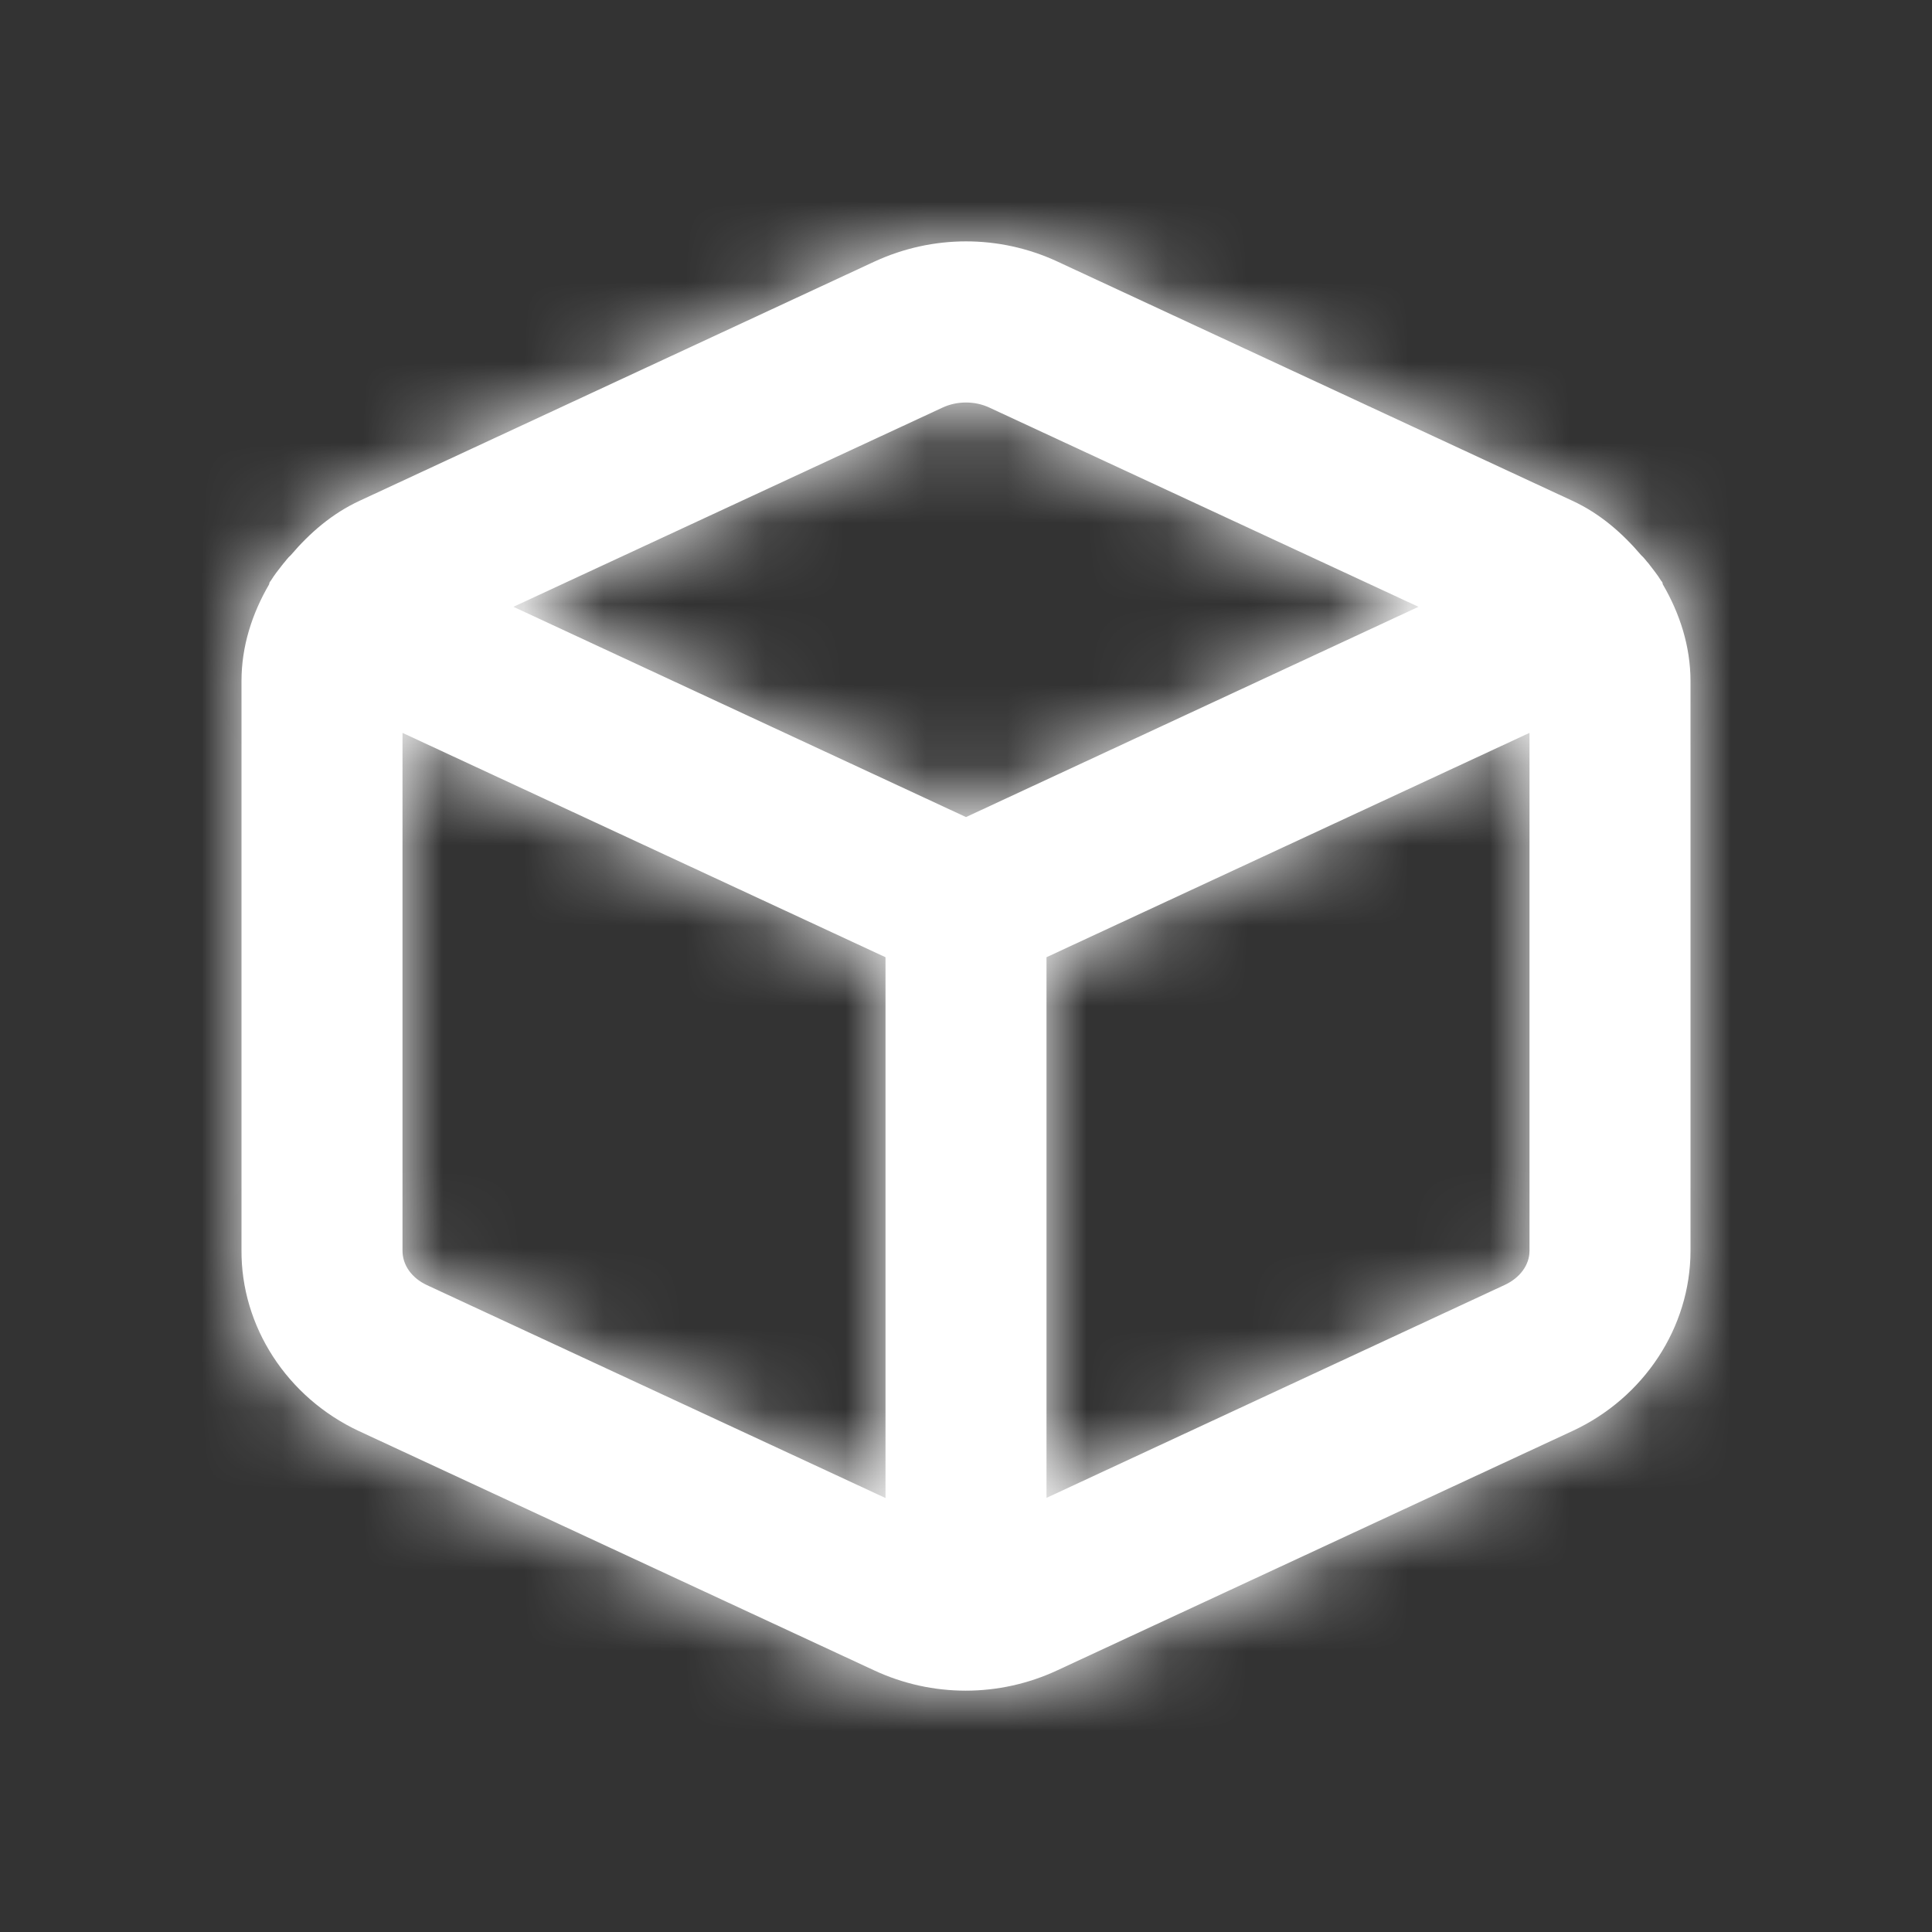
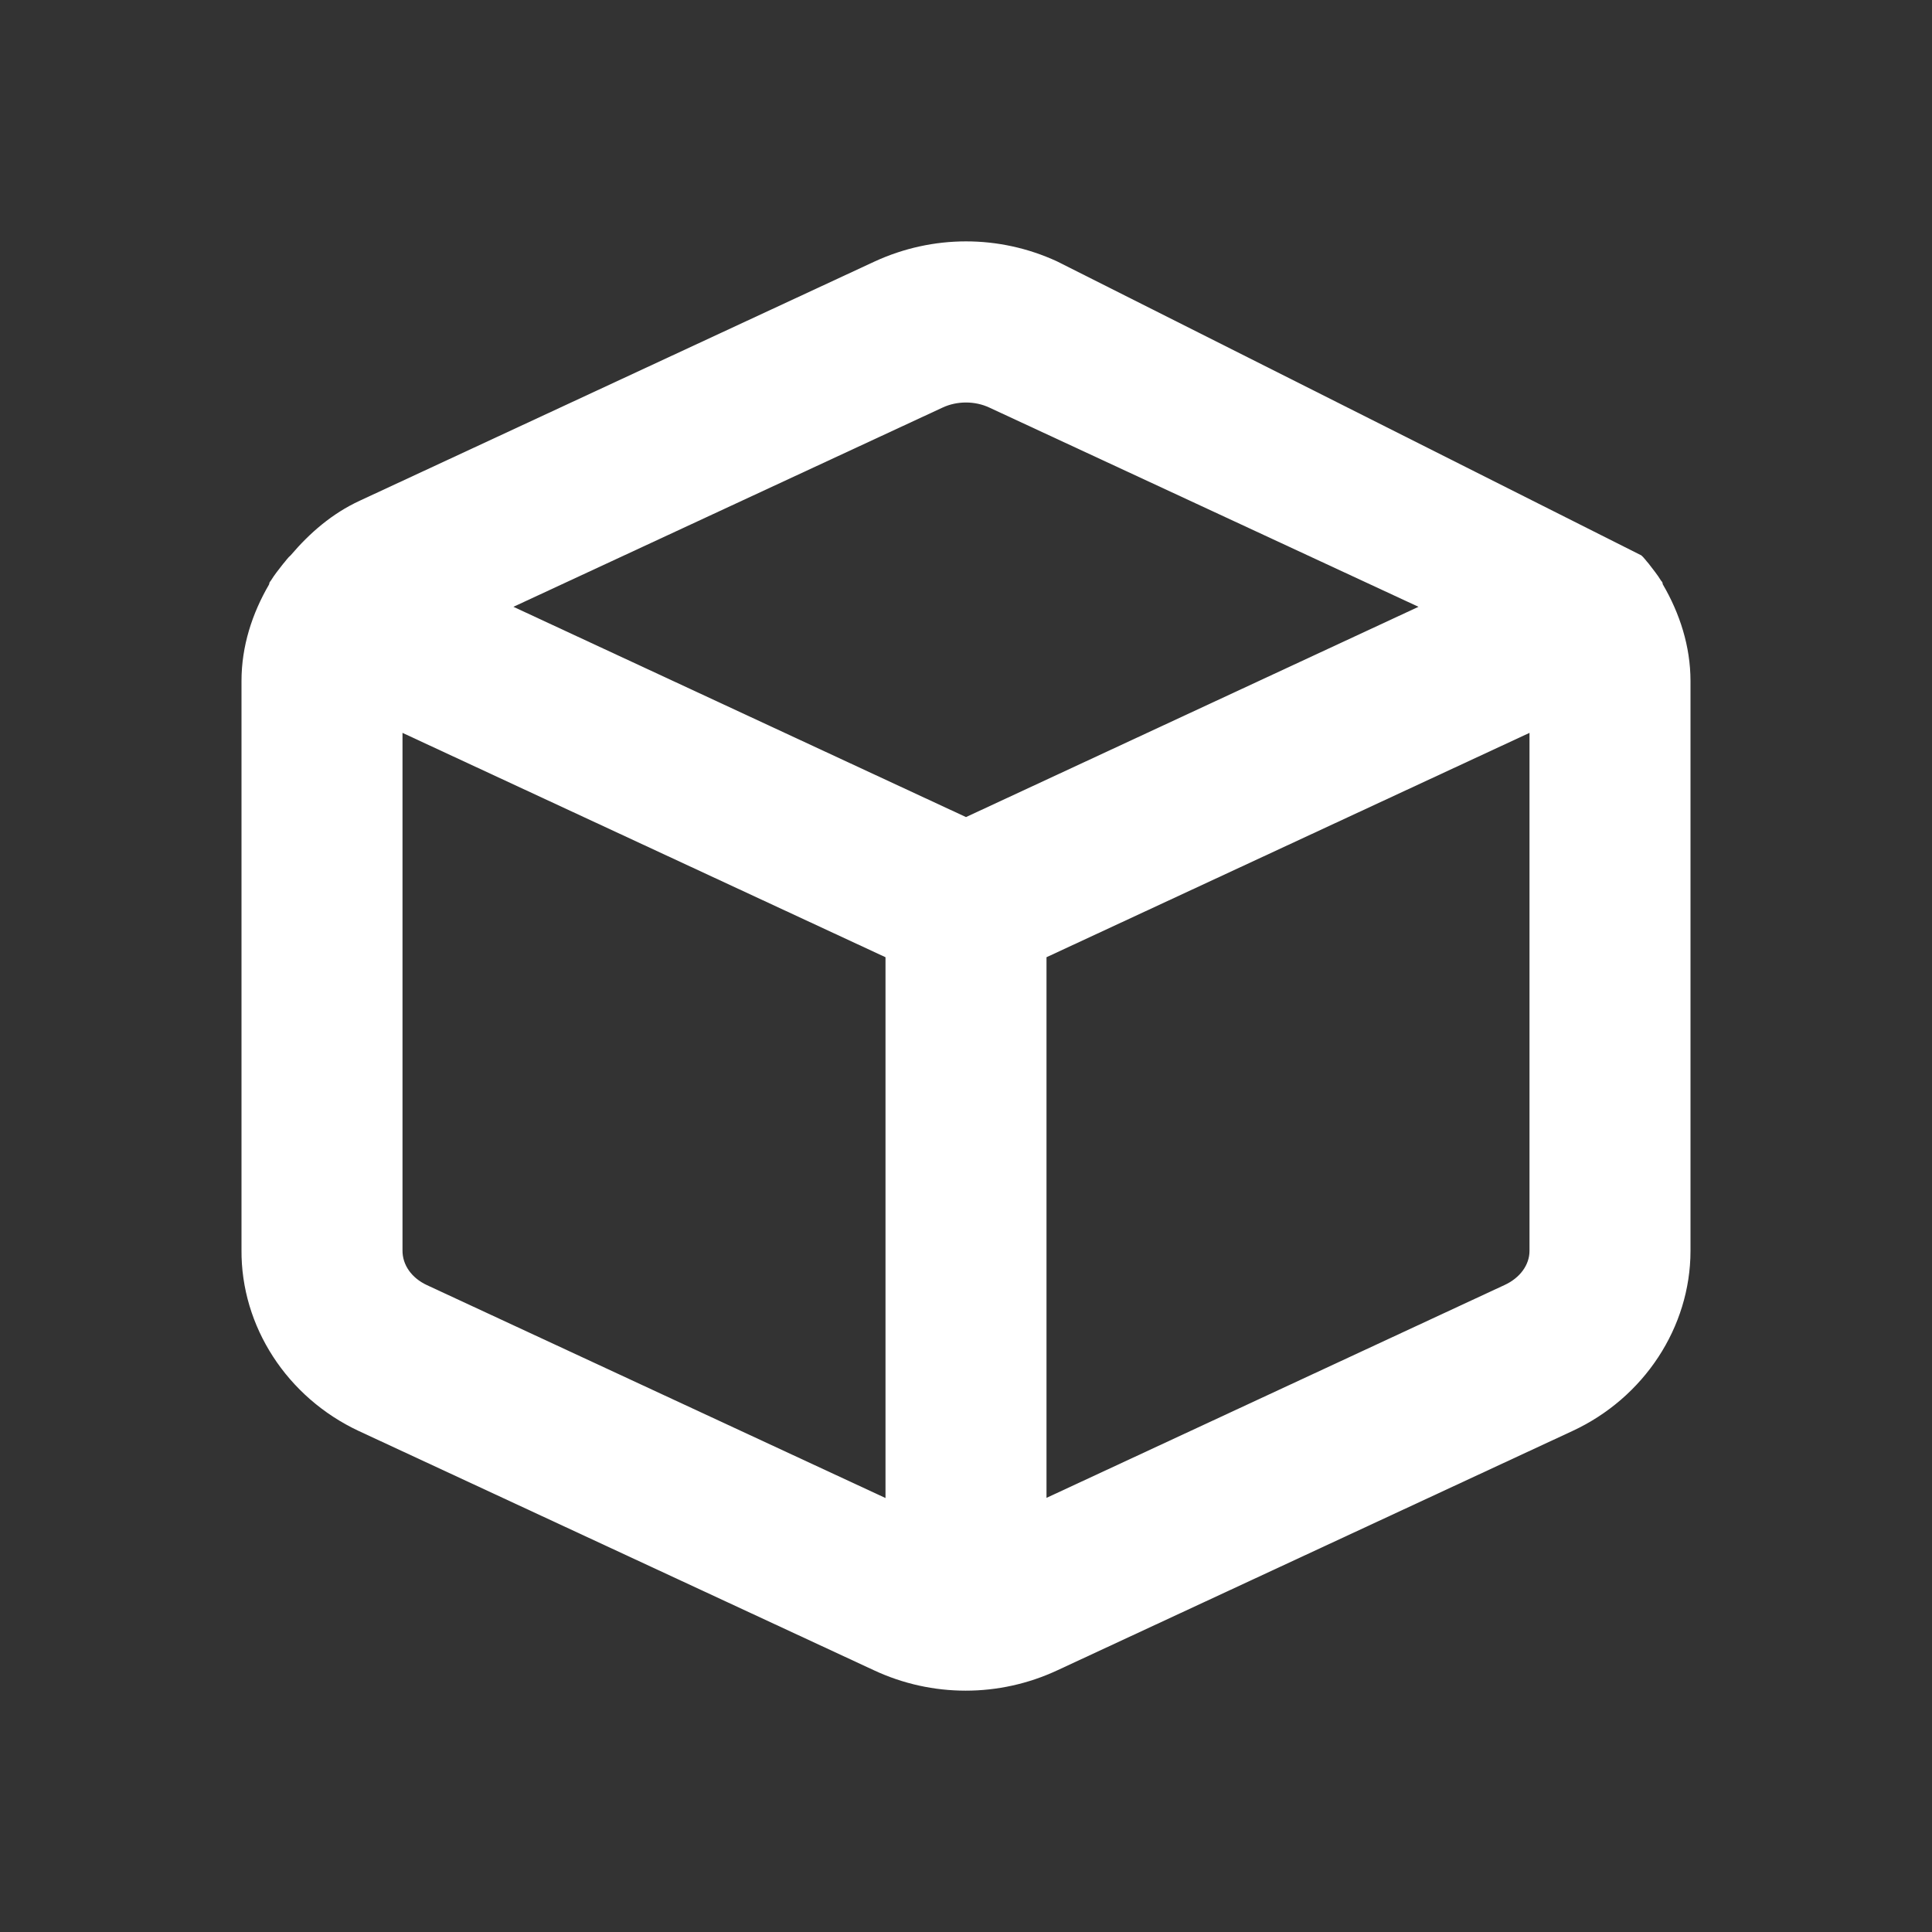
<svg xmlns="http://www.w3.org/2000/svg" width="24" height="24" viewBox="0 0 24 24" fill="none">
  <rect x="0" y="0" width="24" height="24" fill="#333333" stroke="none" />
-   <path fill-rule="evenodd" clip-rule="evenodd" d="M18.69 15.963L13 18.607V11.891L19 9.104V15.539C19 15.713 18.882 15.875 18.69 15.963ZM5.303 15.964C5.114 15.876 4.998 15.714 5 15.532V9.104L11 11.891V18.609L5.303 15.964ZM11.707 5.064C11.798 5.021 11.899 5 12 5C12.1 5 12.201 5.021 12.292 5.064L17.621 7.538L12 10.15L6.378 7.538L11.707 5.064ZM20.656 7.259C20.653 7.251 20.654 7.242 20.65 7.234C20.647 7.226 20.639 7.221 20.634 7.213C20.588 7.137 20.532 7.07 20.479 7C20.448 6.966 20.423 6.928 20.389 6.899C20.154 6.623 19.877 6.38 19.533 6.221L13.133 3.248C13.132 3.248 13.131 3.248 13.131 3.247C12.412 2.915 11.587 2.916 10.866 3.248L4.469 6.22C4.125 6.379 3.847 6.621 3.612 6.897C3.575 6.928 3.548 6.97 3.515 7.007C3.463 7.074 3.41 7.139 3.366 7.211C3.361 7.22 3.353 7.226 3.349 7.234C3.345 7.243 3.346 7.252 3.342 7.261C3.131 7.623 3 8.03 3 8.458V15.525C2.992 16.475 3.564 17.359 4.458 17.777L10.857 20.749C11.219 20.918 11.607 21.002 11.996 21.002C12.384 21.002 12.772 20.918 13.133 20.75L19.53 17.778C20.422 17.366 20.999 16.488 21 15.54V8.457C20.999 8.029 20.868 7.622 20.656 7.259Z" fill="white" />
+   <path fill-rule="evenodd" clip-rule="evenodd" d="M18.69 15.963L13 18.607V11.891L19 9.104V15.539C19 15.713 18.882 15.875 18.69 15.963ZM5.303 15.964C5.114 15.876 4.998 15.714 5 15.532V9.104L11 11.891V18.609L5.303 15.964ZM11.707 5.064C11.798 5.021 11.899 5 12 5C12.1 5 12.201 5.021 12.292 5.064L17.621 7.538L12 10.15L6.378 7.538L11.707 5.064ZM20.656 7.259C20.653 7.251 20.654 7.242 20.65 7.234C20.647 7.226 20.639 7.221 20.634 7.213C20.588 7.137 20.532 7.07 20.479 7C20.448 6.966 20.423 6.928 20.389 6.899L13.133 3.248C13.132 3.248 13.131 3.248 13.131 3.247C12.412 2.915 11.587 2.916 10.866 3.248L4.469 6.22C4.125 6.379 3.847 6.621 3.612 6.897C3.575 6.928 3.548 6.97 3.515 7.007C3.463 7.074 3.41 7.139 3.366 7.211C3.361 7.22 3.353 7.226 3.349 7.234C3.345 7.243 3.346 7.252 3.342 7.261C3.131 7.623 3 8.03 3 8.458V15.525C2.992 16.475 3.564 17.359 4.458 17.777L10.857 20.749C11.219 20.918 11.607 21.002 11.996 21.002C12.384 21.002 12.772 20.918 13.133 20.75L19.53 17.778C20.422 17.366 20.999 16.488 21 15.54V8.457C20.999 8.029 20.868 7.622 20.656 7.259Z" fill="white" />
  <mask id="mask0" mask-type="alpha" maskUnits="userSpaceOnUse" x="3" y="2" width="19" height="20">
-     <path fill-rule="evenodd" clip-rule="evenodd" d="M18.69 15.963L13 18.607V11.891L19 9.104V15.539C19 15.713 18.882 15.875 18.69 15.963ZM5.303 15.964C5.114 15.876 4.998 15.714 5 15.532V9.104L11 11.891V18.609L5.303 15.964ZM11.707 5.064C11.798 5.021 11.899 5 12 5C12.1 5 12.201 5.021 12.292 5.064L17.621 7.538L12 10.15L6.378 7.538L11.707 5.064ZM20.656 7.259C20.653 7.251 20.654 7.242 20.65 7.234C20.647 7.226 20.639 7.221 20.634 7.213C20.588 7.137 20.532 7.07 20.479 7C20.448 6.966 20.423 6.928 20.389 6.899C20.154 6.623 19.877 6.38 19.533 6.221L13.133 3.248C13.132 3.248 13.131 3.248 13.131 3.247C12.412 2.915 11.587 2.916 10.866 3.248L4.469 6.22C4.125 6.379 3.847 6.621 3.612 6.897C3.575 6.928 3.548 6.97 3.515 7.007C3.463 7.074 3.41 7.139 3.366 7.211C3.361 7.22 3.353 7.226 3.349 7.234C3.345 7.243 3.346 7.252 3.342 7.261C3.131 7.623 3 8.03 3 8.458V15.525C2.992 16.475 3.564 17.359 4.458 17.777L10.857 20.749C11.219 20.918 11.607 21.002 11.996 21.002C12.384 21.002 12.772 20.918 13.133 20.75L19.53 17.778C20.422 17.366 20.999 16.488 21 15.54V8.457C20.999 8.029 20.868 7.622 20.656 7.259Z" fill="white" />
-   </mask>
+     </mask>
  <g mask="url(#mask0)">
    <rect width="24" height="24" fill="white" />
  </g>
</svg>